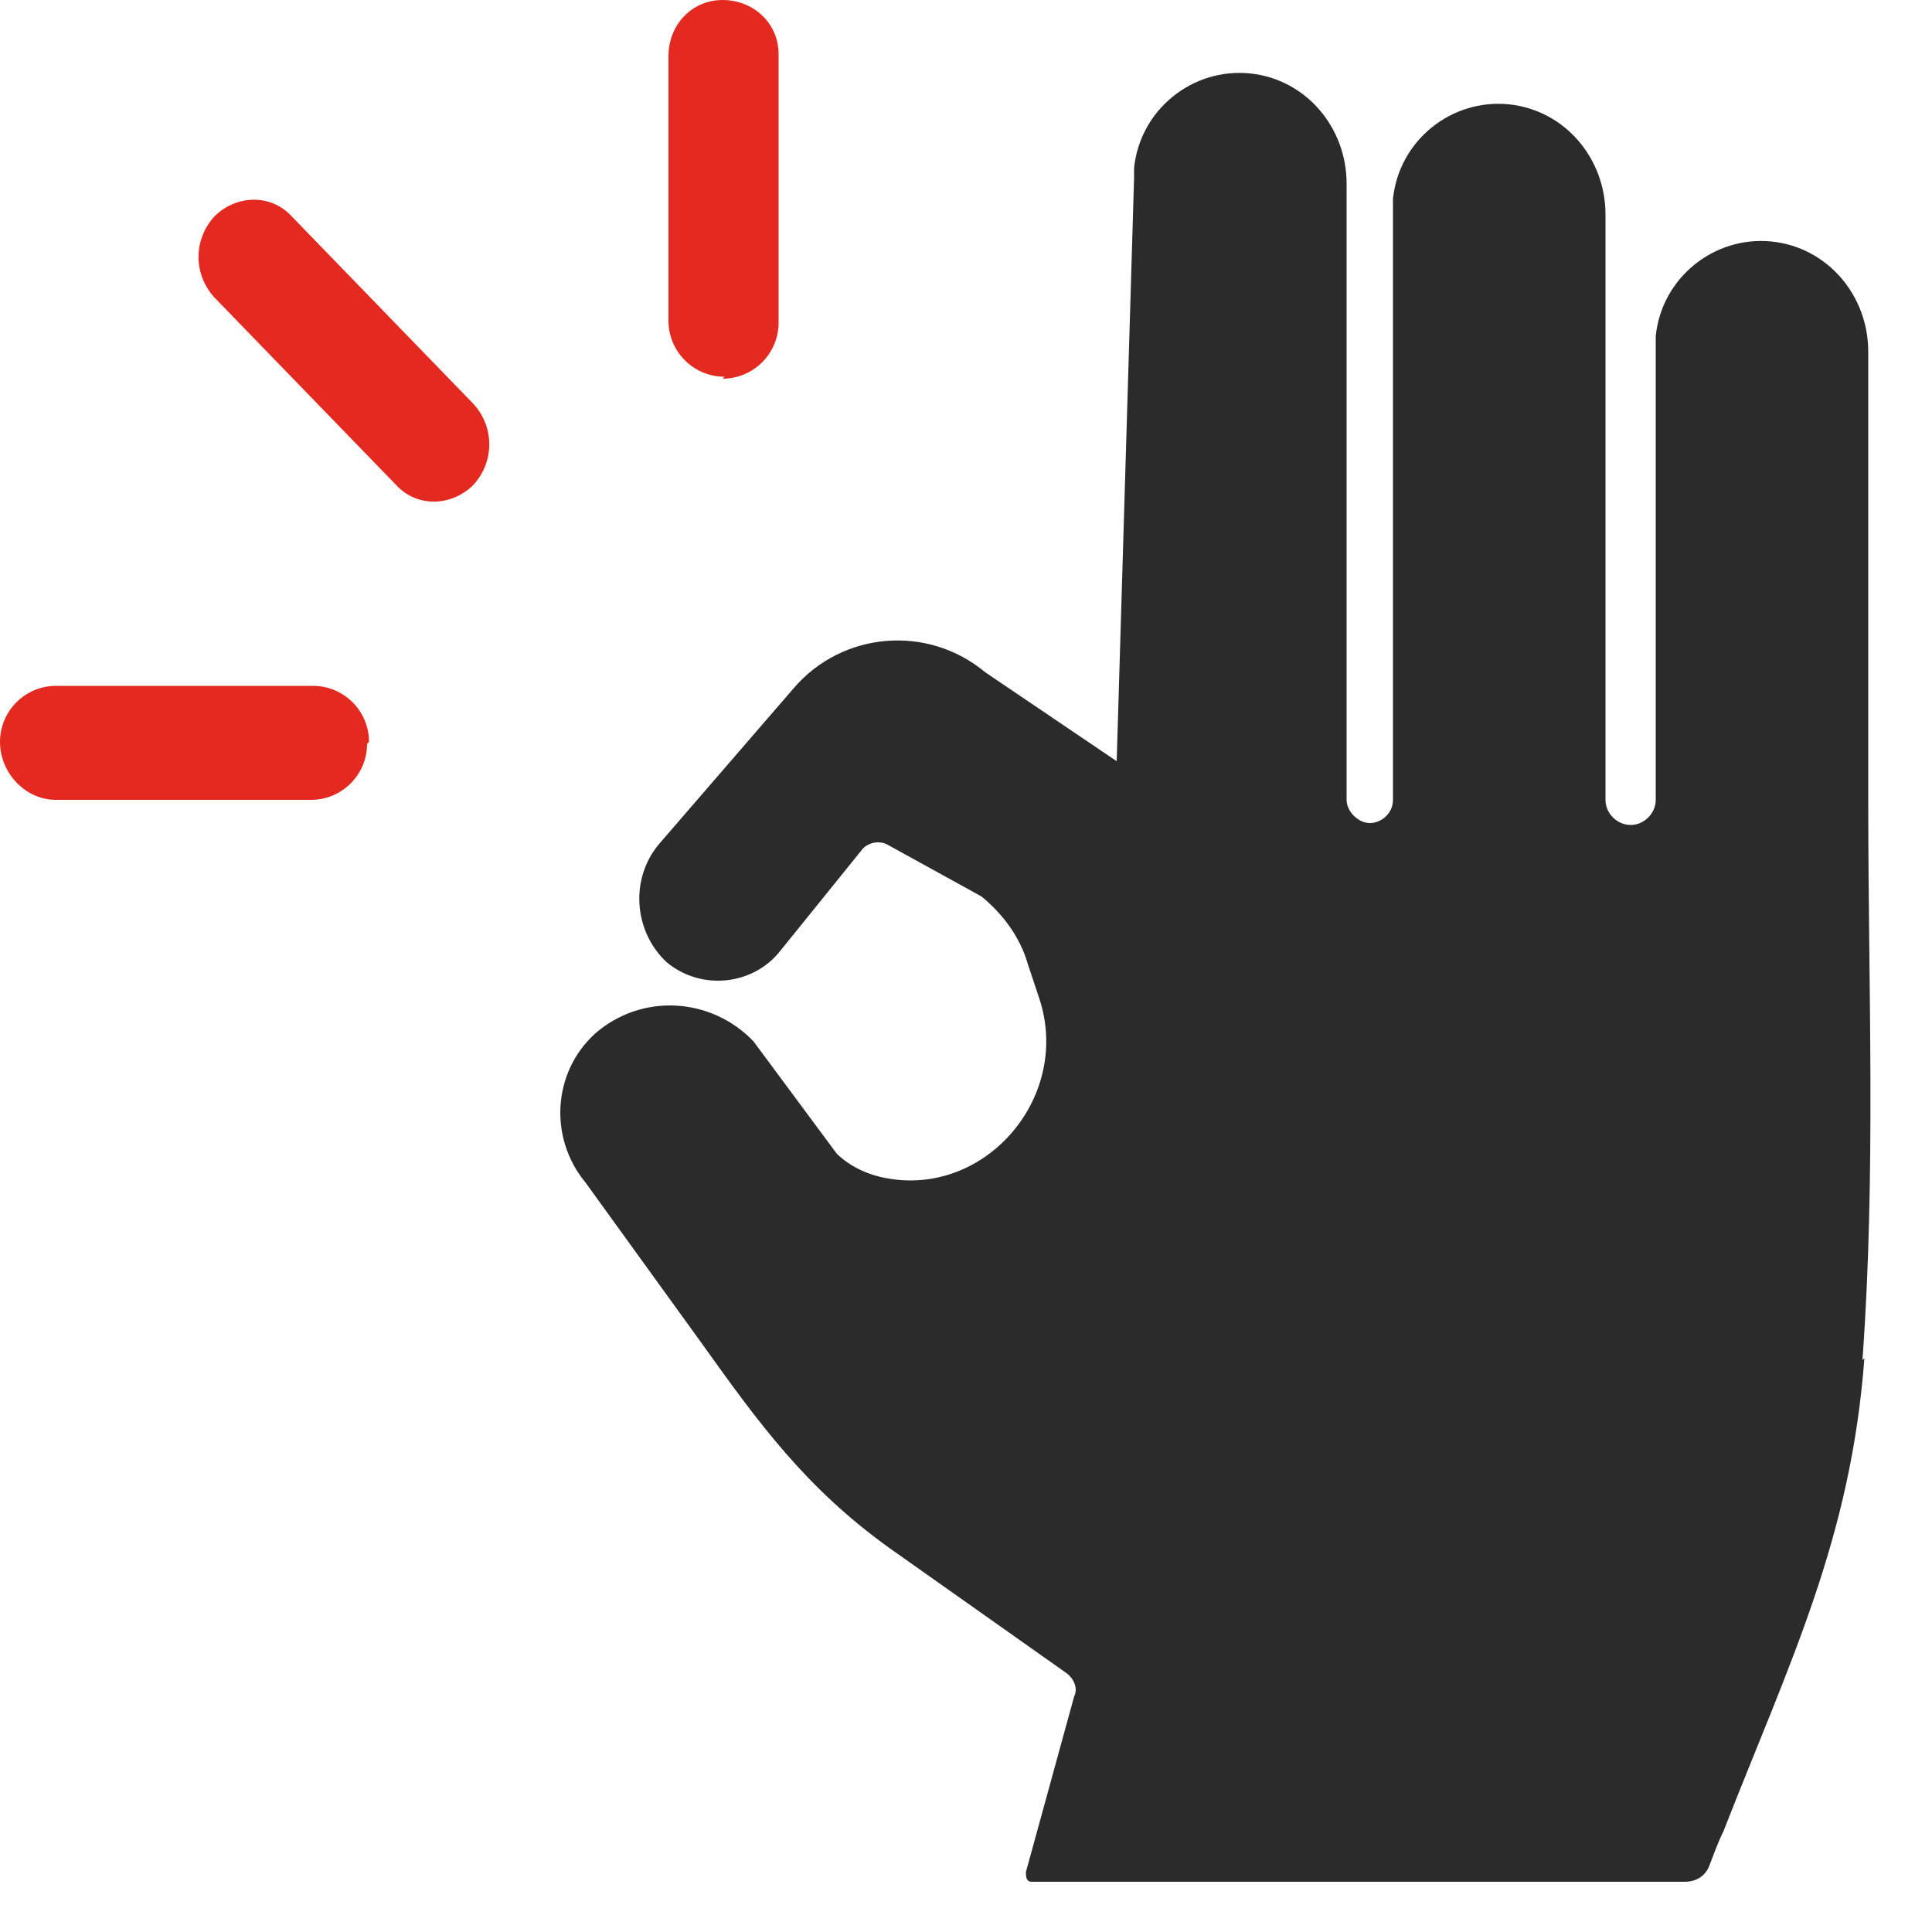
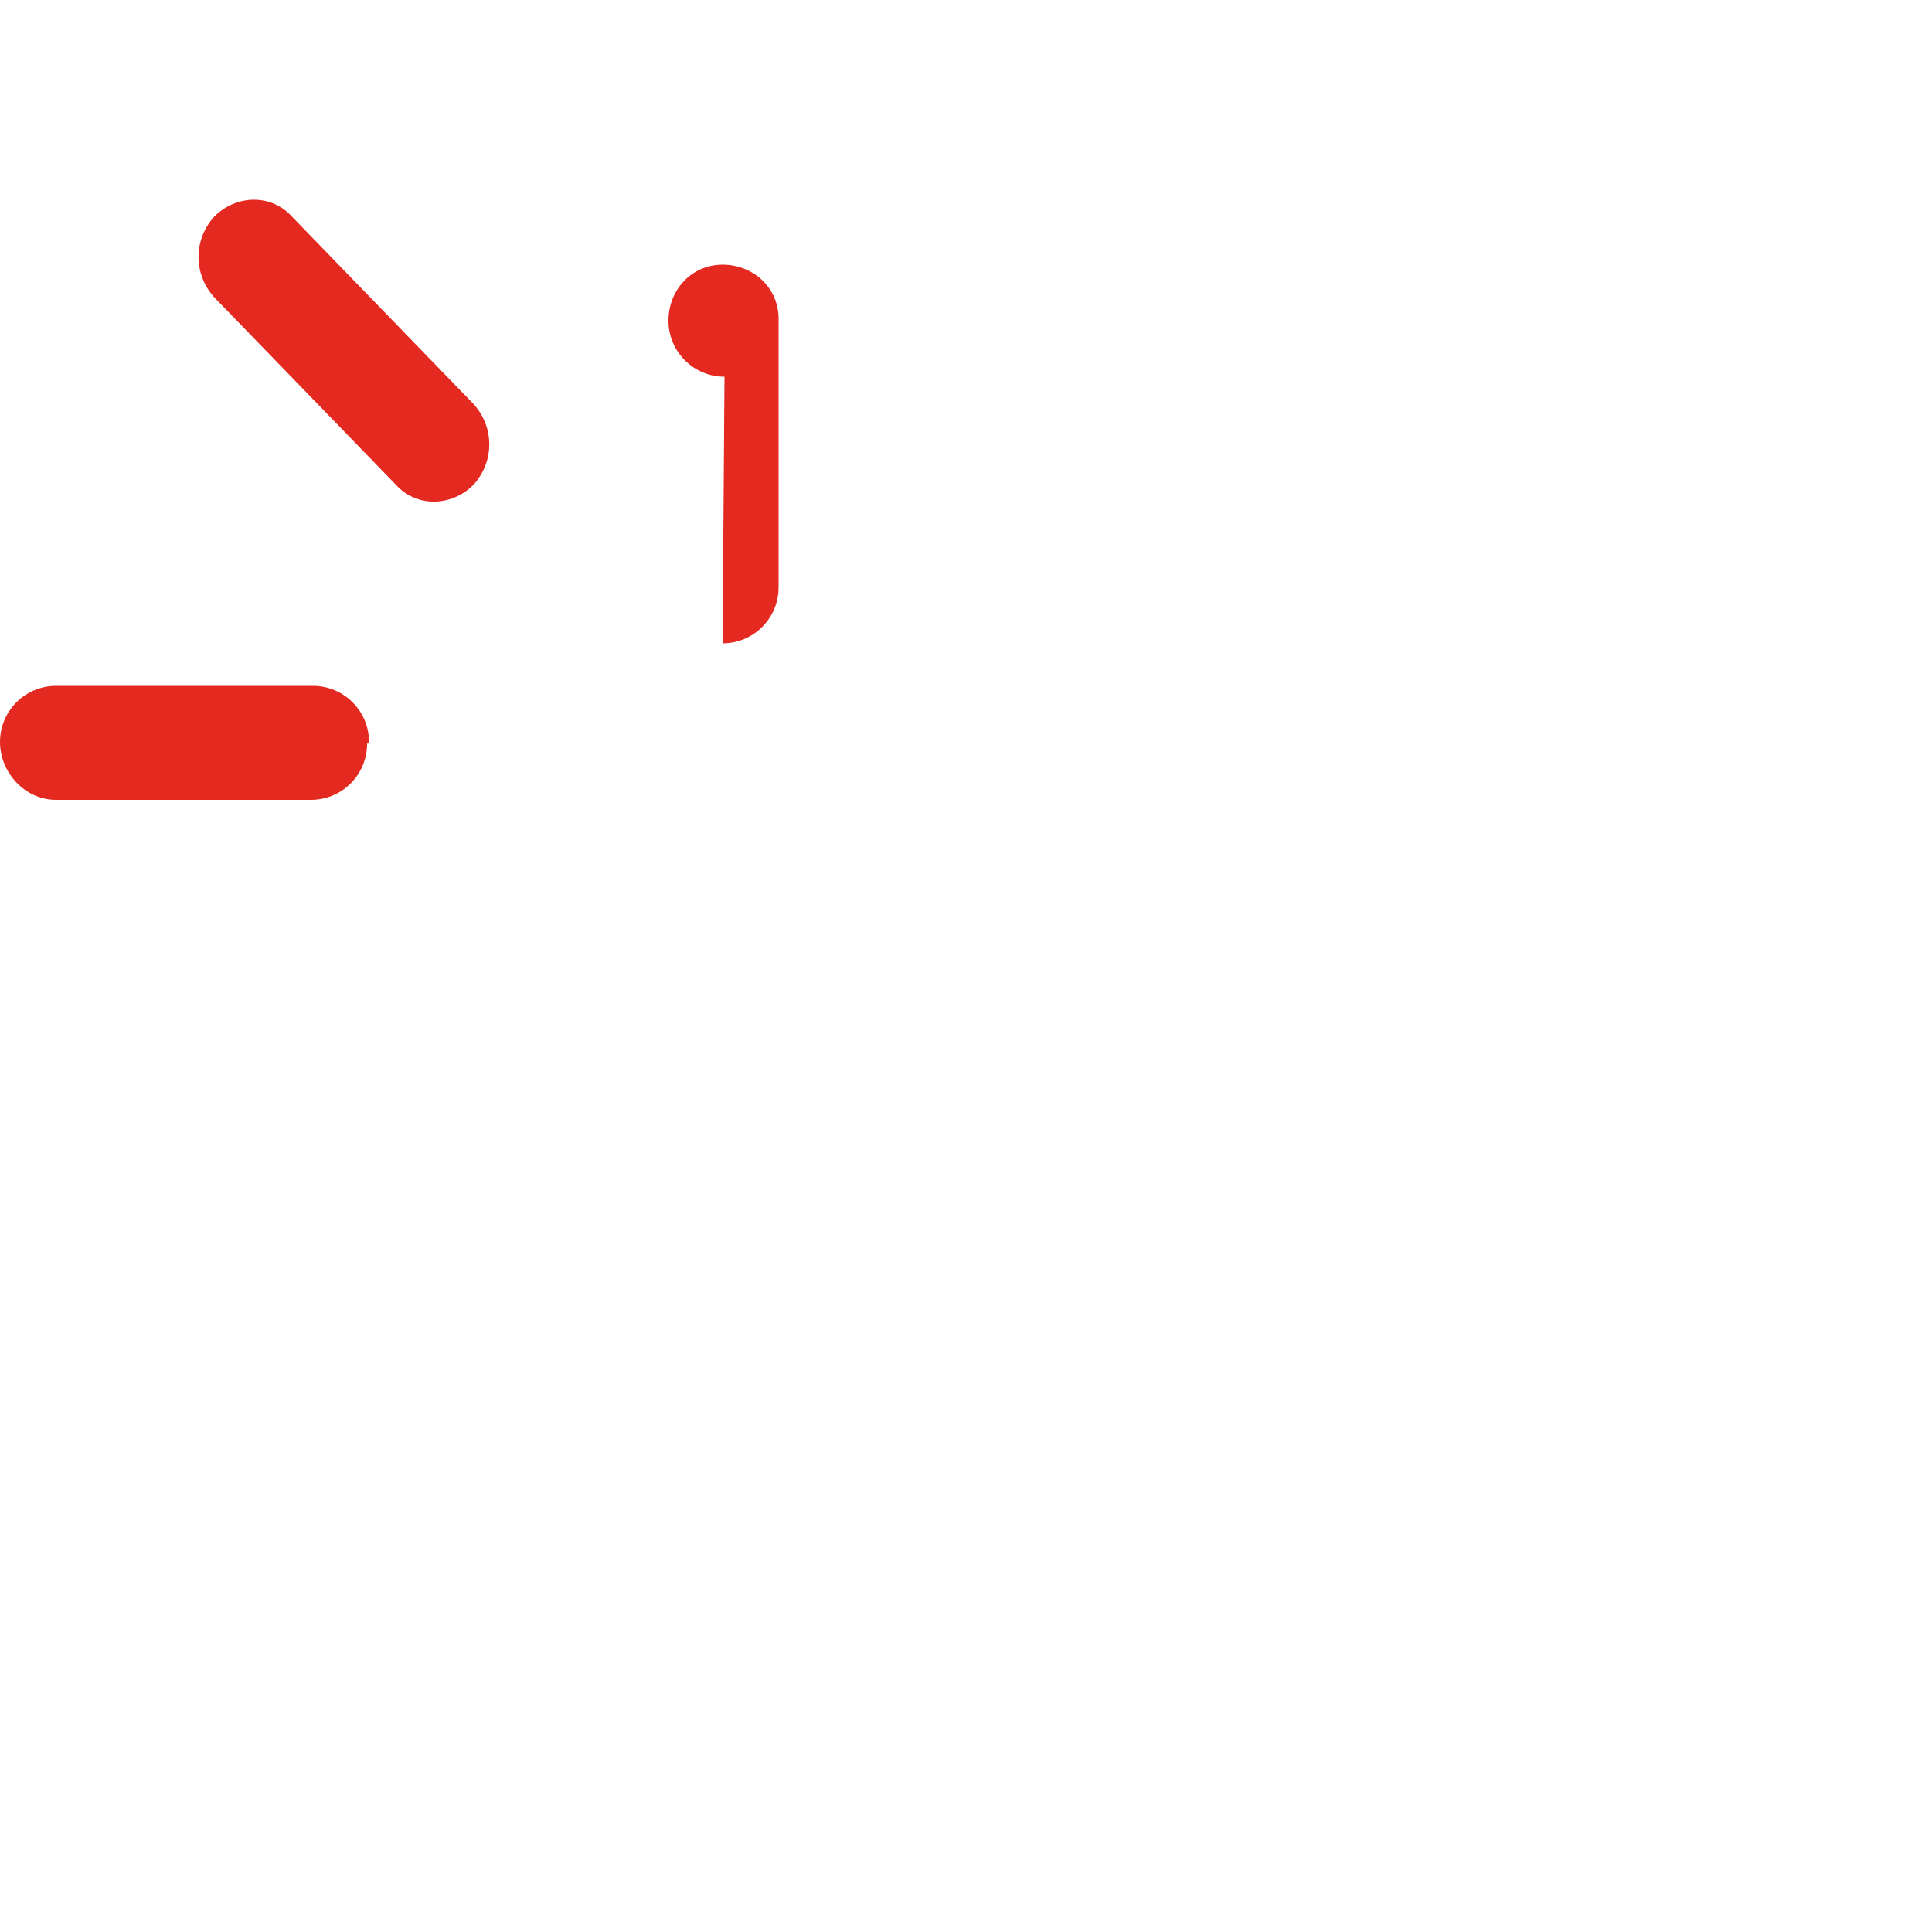
<svg xmlns="http://www.w3.org/2000/svg" height="100" width="100">
-   <path d="M19 38.5c0 1.6-1.3 2.9-2.9 2.9H2.9c-1.6 0-2.9-1.4-2.9-3s1.3-2.9 2.9-2.9h13.3c1.6 0 2.9 1.3 2.9 2.9m5.4-17.5c1.1 1.2 1.1 3 0 4.2-1.1 1.1-2.9 1.2-4 0l-9.4-9.7c-1.1-1.2-1.1-3 0-4.2 1.1-1.1 2.9-1.2 4 0zm13-1.4c-1.6 0-2.9-1.3-2.9-2.9V2.9c0-1.6 1.2-2.9 2.8-2.9s2.9 1.2 2.9 2.8v13.9c0 1.6-1.3 2.9-2.9 2.9" fill="#e32920" />
-   <path d="M96.4 70.4c.7-9.6.3-19.3.3-28.9V18.2c0-2.9-2.1-5.4-5-5.7-3-.3-5.7 1.9-6 4.9v24c0 .7-.6 1.3-1.3 1.3s-1.3-.6-1.3-1.3V11.1c0-2.9-2.1-5.4-5-5.7-3-.3-5.7 1.9-6 4.9v31.1c0 .7-.6 1.2-1.2 1.2s-1.2-.6-1.2-1.2V9.5c0-2.9-2.1-5.4-5-5.7-3-.3-5.7 1.9-6 4.9v.5l-.9 30.2-6.8-4.6c-3-2.5-7.4-2.1-9.9.8l-7 8.1c-1.5 1.8-1.3 4.5.4 6.1 1.8 1.5 4.5 1.2 5.9-.6l4.2-5.2c.3-.4.9-.5 1.3-.3l4.9 2.7c1.1.9 2 2.1 2.4 3.5l.6 1.8c1.7 5.2-3 10.5-8.3 9.2-.8-.2-1.6-.6-2.2-1.2L39 53.9c-2.2-2.3-5.8-2.5-8.2-.4-2.2 2-2.4 5.4-.5 7.7l6 8.3c3 4.2 5.4 7.5 9.7 10.6 3.1 2.2 6.1 4.3 9.2 6.5.4.3.6.8.4 1.2l-2.5 9.1c0 .2 0 .5.3.5h33.8c.6 0 1.1-.3 1.3-.9.2-.5.4-1.1.7-1.7 3.4-8.7 6.6-15.1 7.3-24.5" fill="#2b2b2b" />
+   <path d="M19 38.5c0 1.6-1.3 2.9-2.9 2.9H2.9c-1.6 0-2.9-1.4-2.9-3s1.3-2.9 2.9-2.9h13.3c1.6 0 2.9 1.3 2.9 2.9m5.4-17.5c1.1 1.2 1.1 3 0 4.2-1.1 1.1-2.9 1.2-4 0l-9.4-9.7c-1.1-1.2-1.1-3 0-4.2 1.1-1.1 2.9-1.2 4 0zm13-1.4c-1.6 0-2.9-1.3-2.9-2.9c0-1.6 1.2-2.9 2.8-2.9s2.9 1.2 2.9 2.8v13.9c0 1.6-1.3 2.9-2.9 2.9" fill="#e32920" />
</svg>